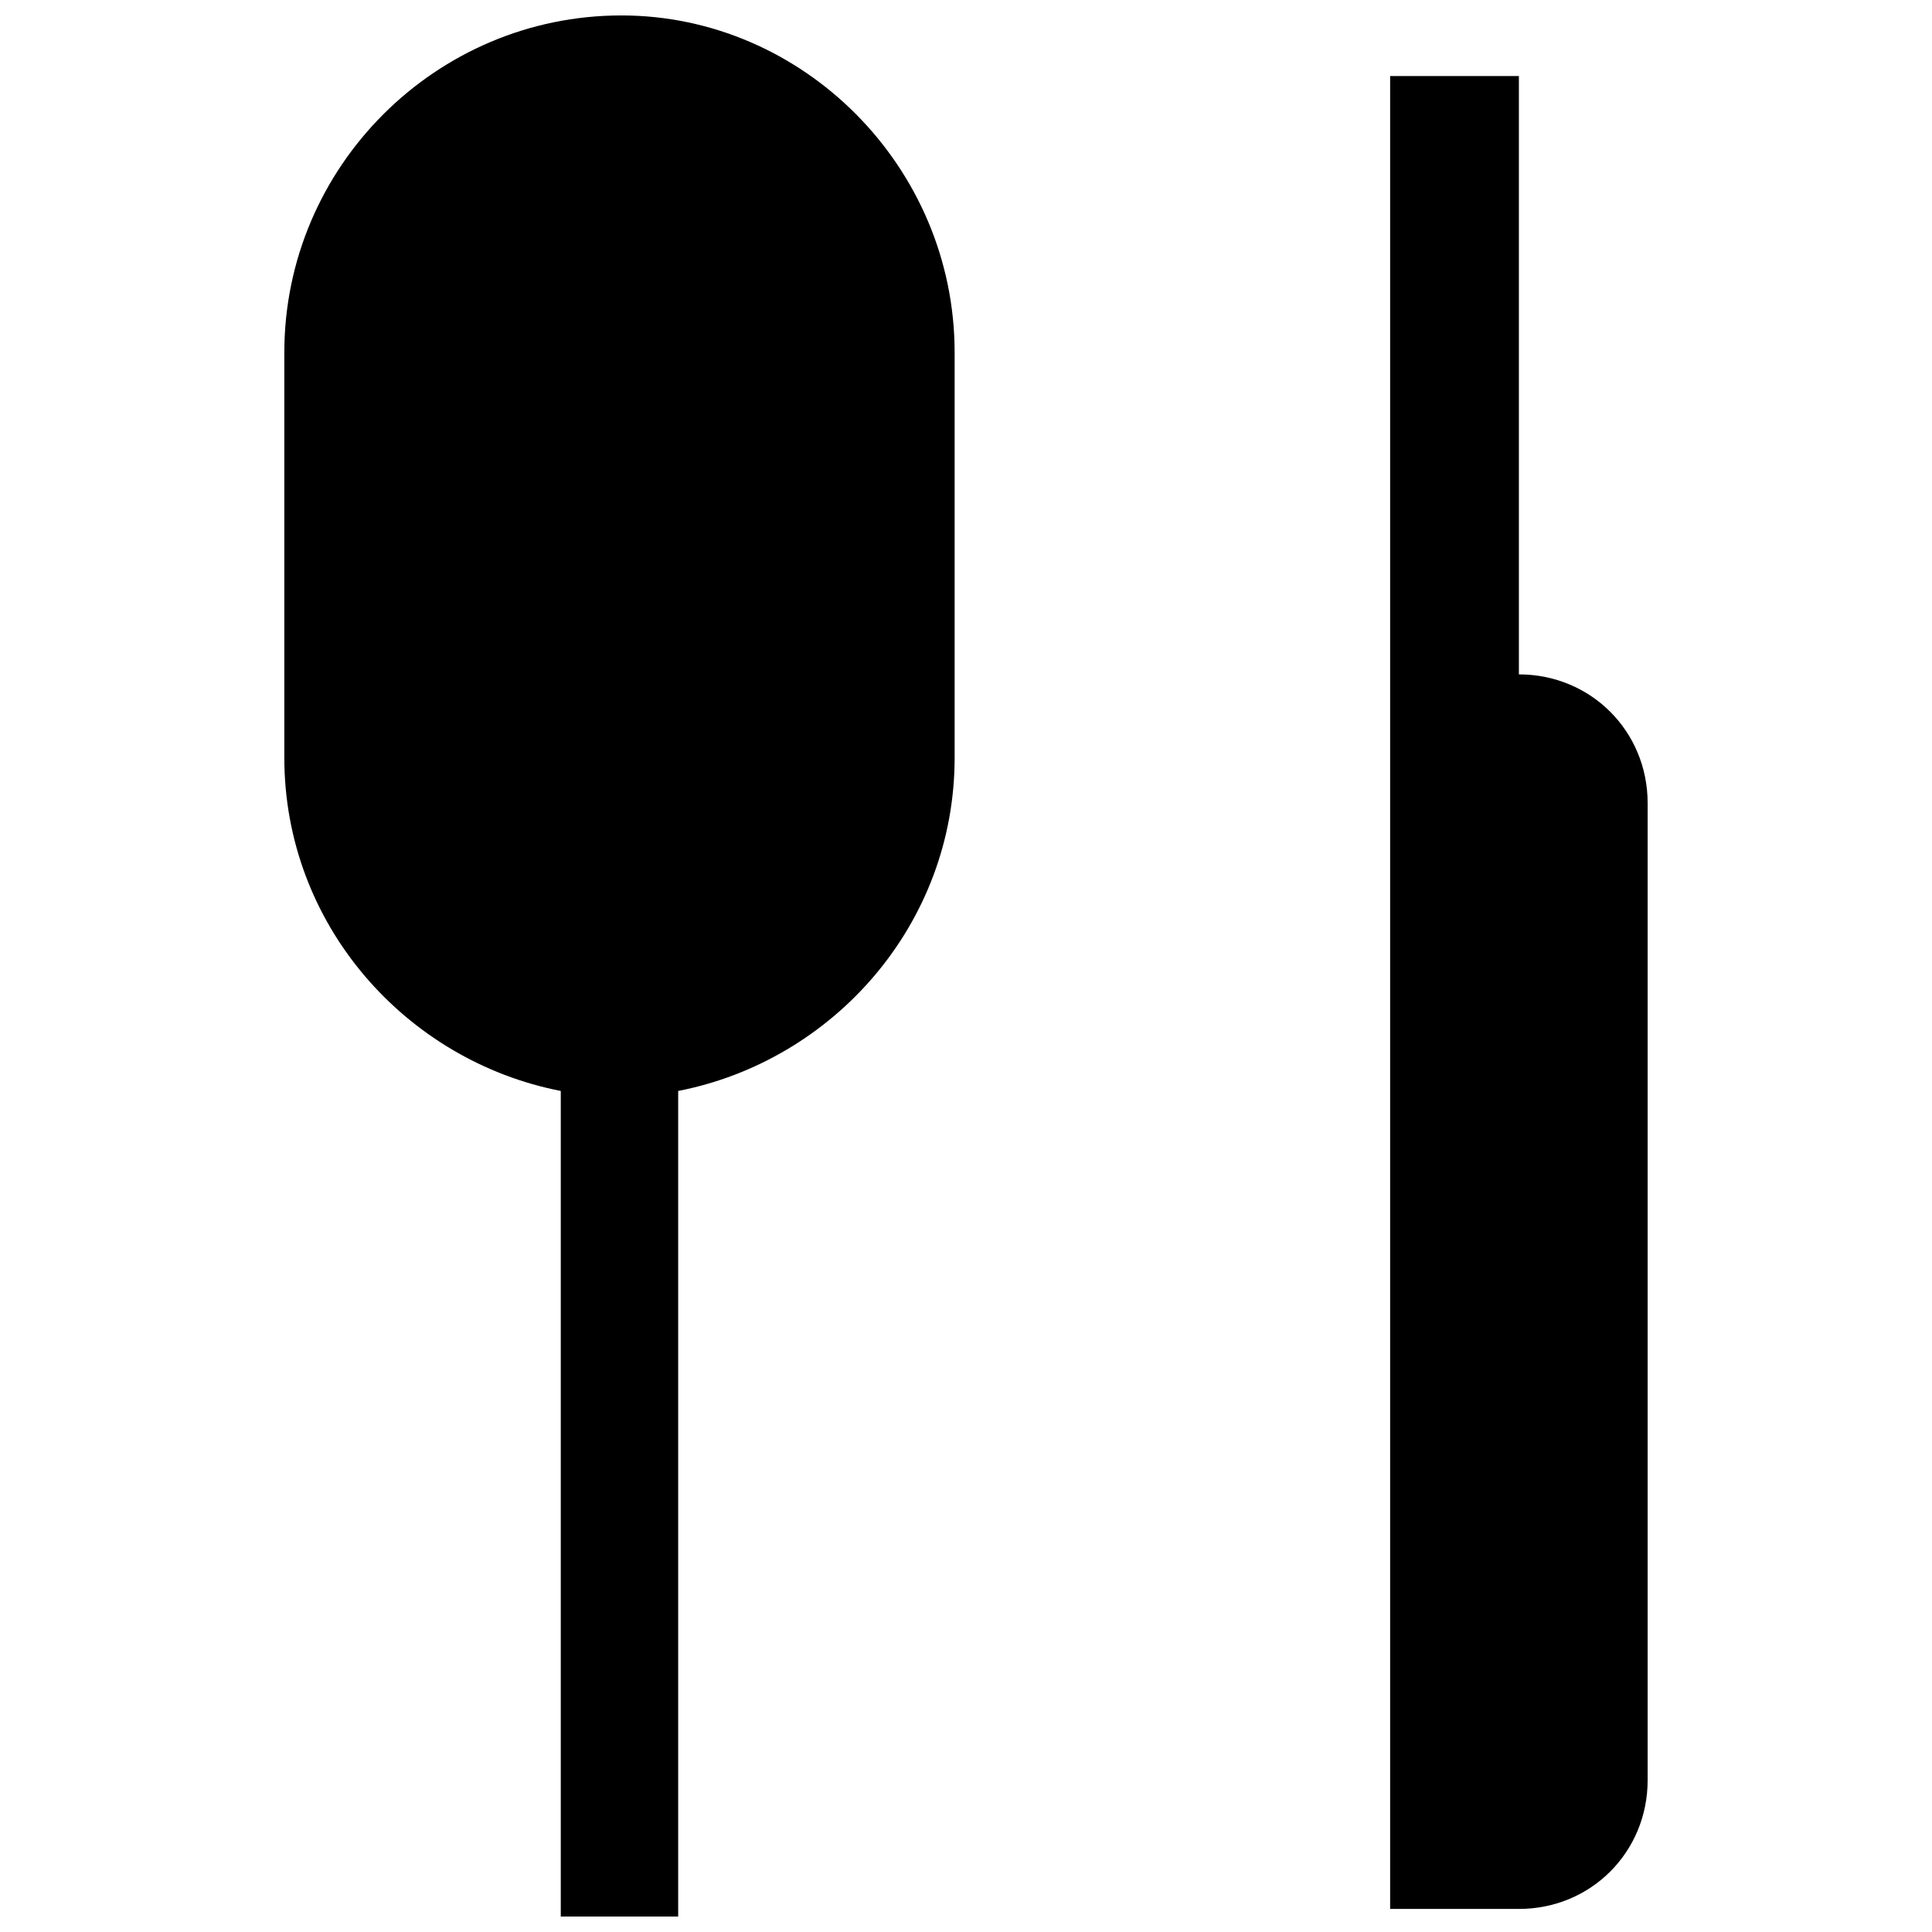
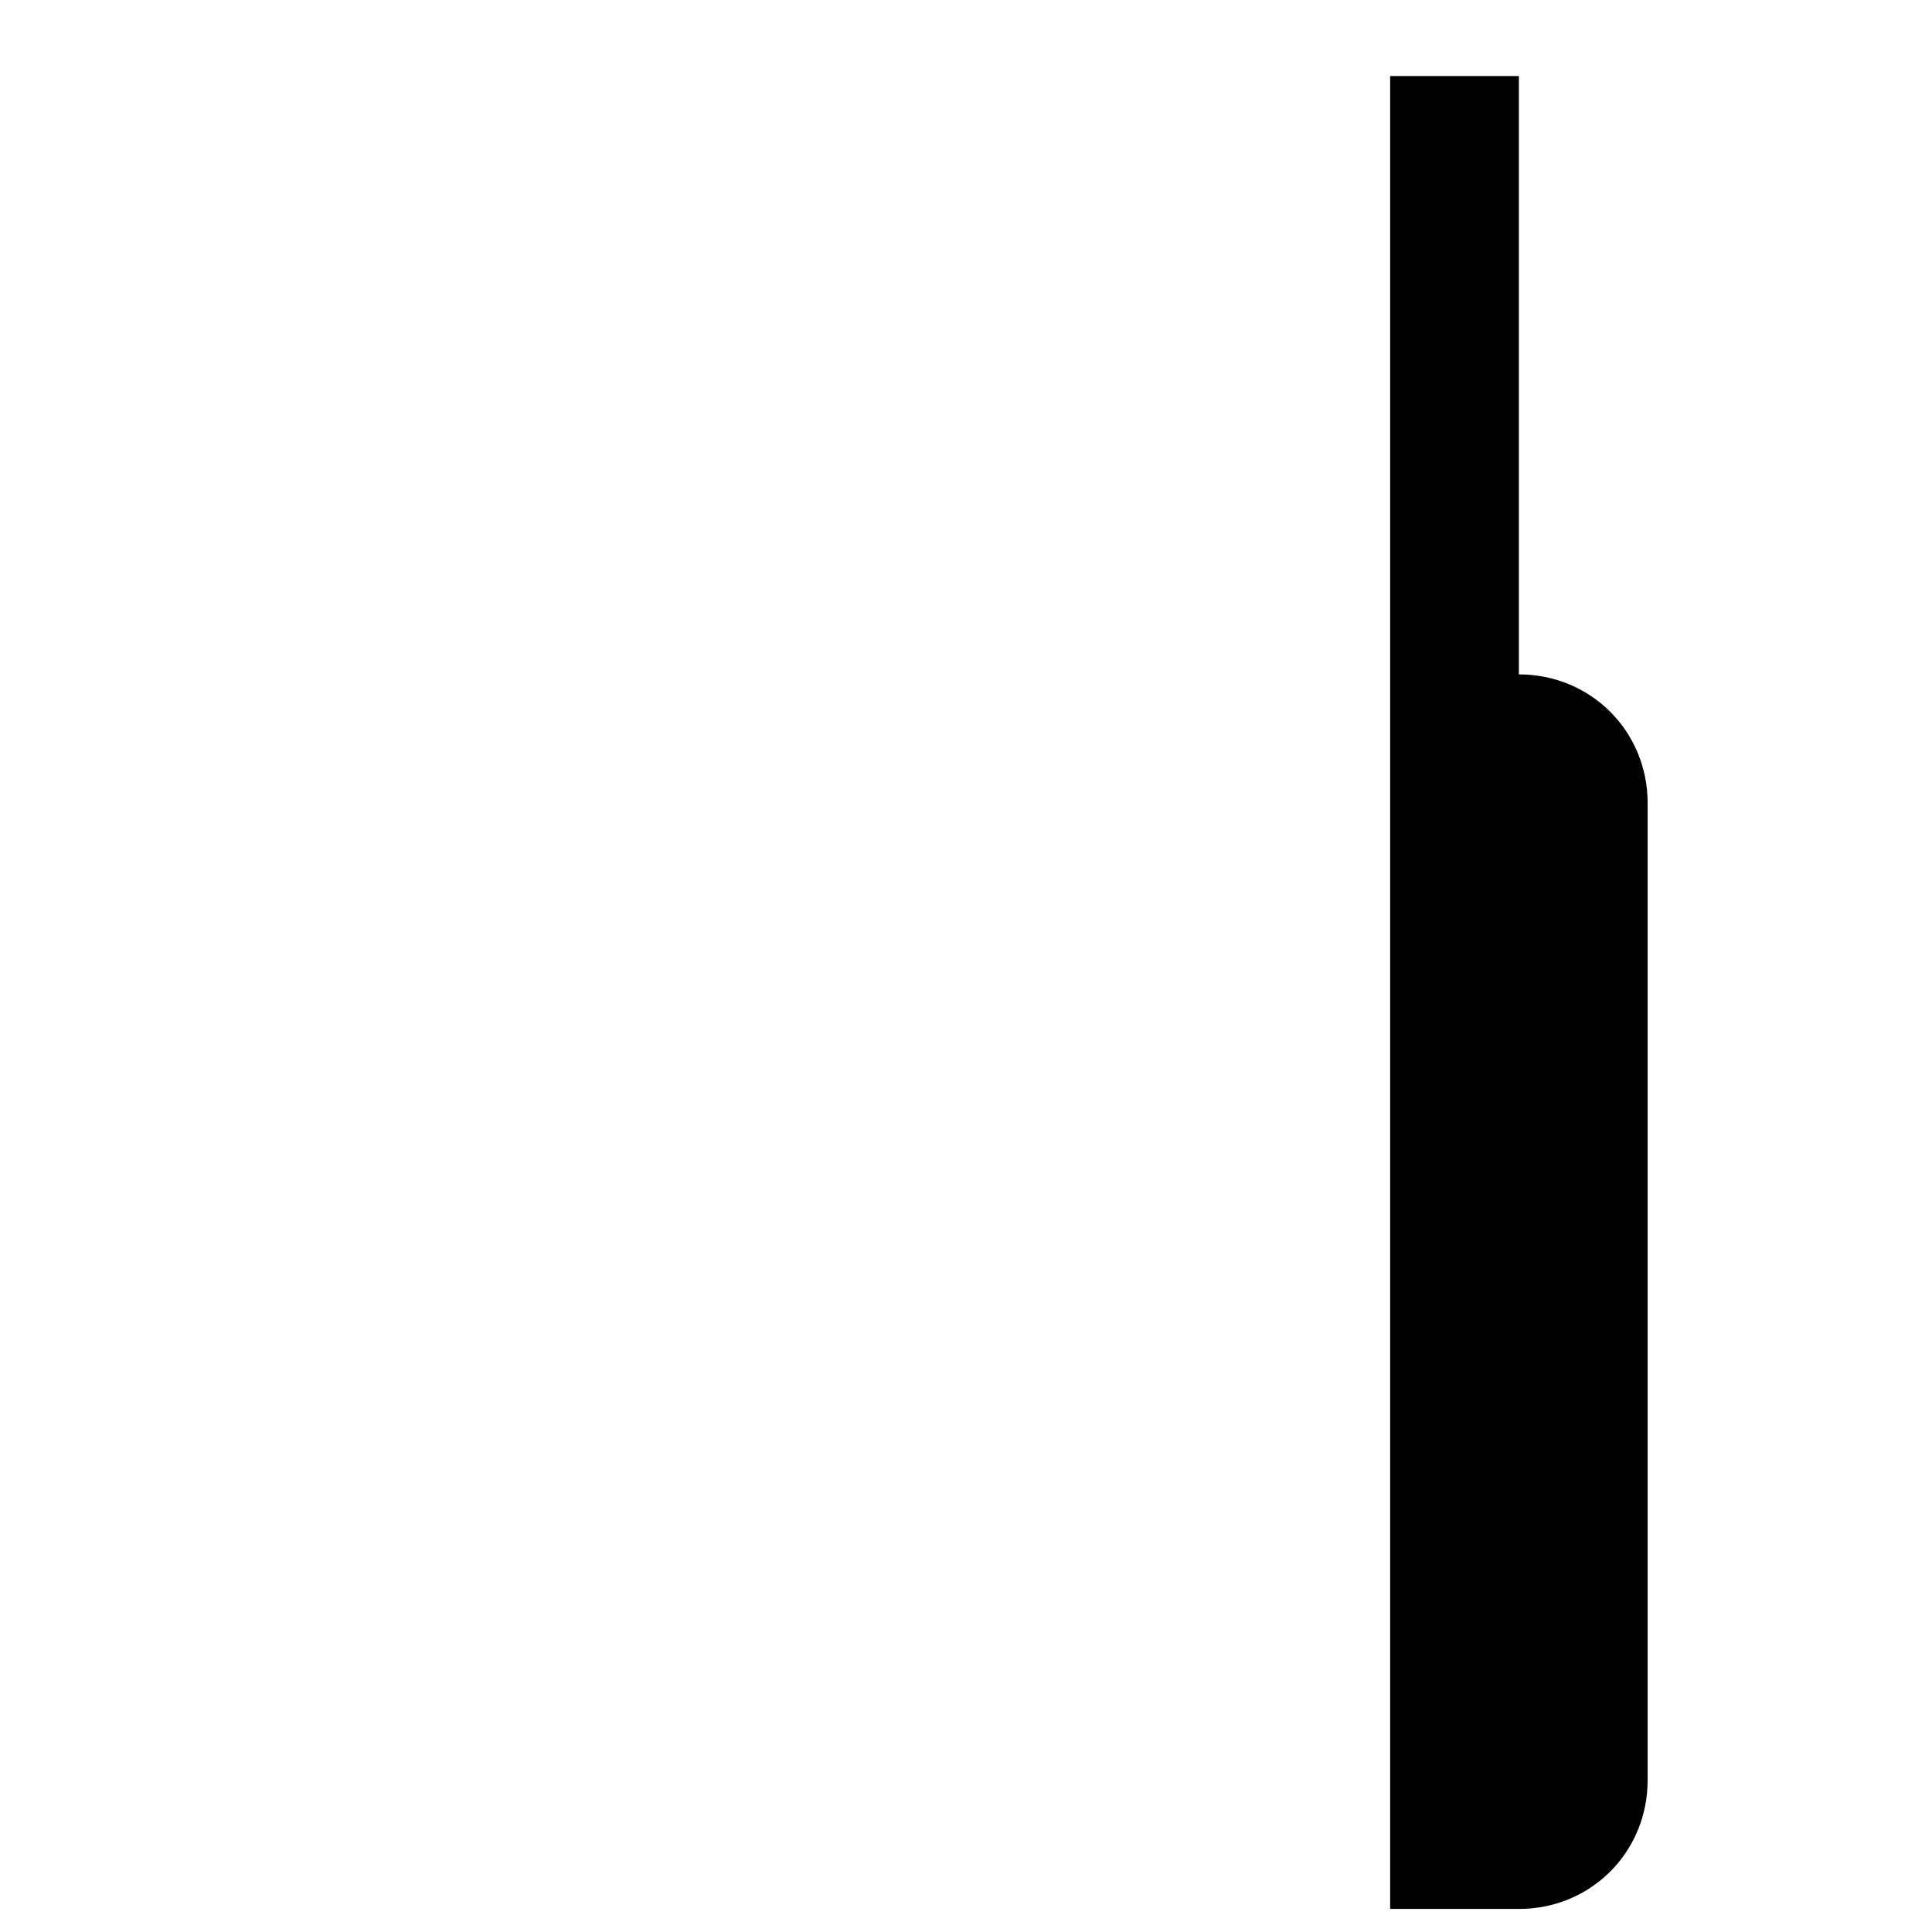
<svg xmlns="http://www.w3.org/2000/svg" width="800px" height="800px" version="1.1" viewBox="144 144 512 512">
  <defs>
    <clipPath id="a">
-       <path d="m219 148.09h178v503.81h-178z" />
-     </clipPath>
+       </clipPath>
  </defs>
  <g clip-path="url(#a)">
    <path d="m308.67 148.09c48.172 0 88.316 40.145 88.316 89.32v107.39c0 44.16-32.117 80.289-73.262 88.316v218.79h-31.113v-218.79c-41.148-8.027-73.262-44.16-73.262-88.316v-107.39c0-49.176 40.145-89.32 89.32-89.32z" fill-rule="evenodd" />
  </g>
  <path d="m512.4 649.89h34.121c19.07 0 34.121-15.055 34.121-34.121v-258.93c0-19.07-15.055-34.121-34.121-34.121v-158.57h-34.121v485.75z" fill-rule="evenodd" />
</svg>